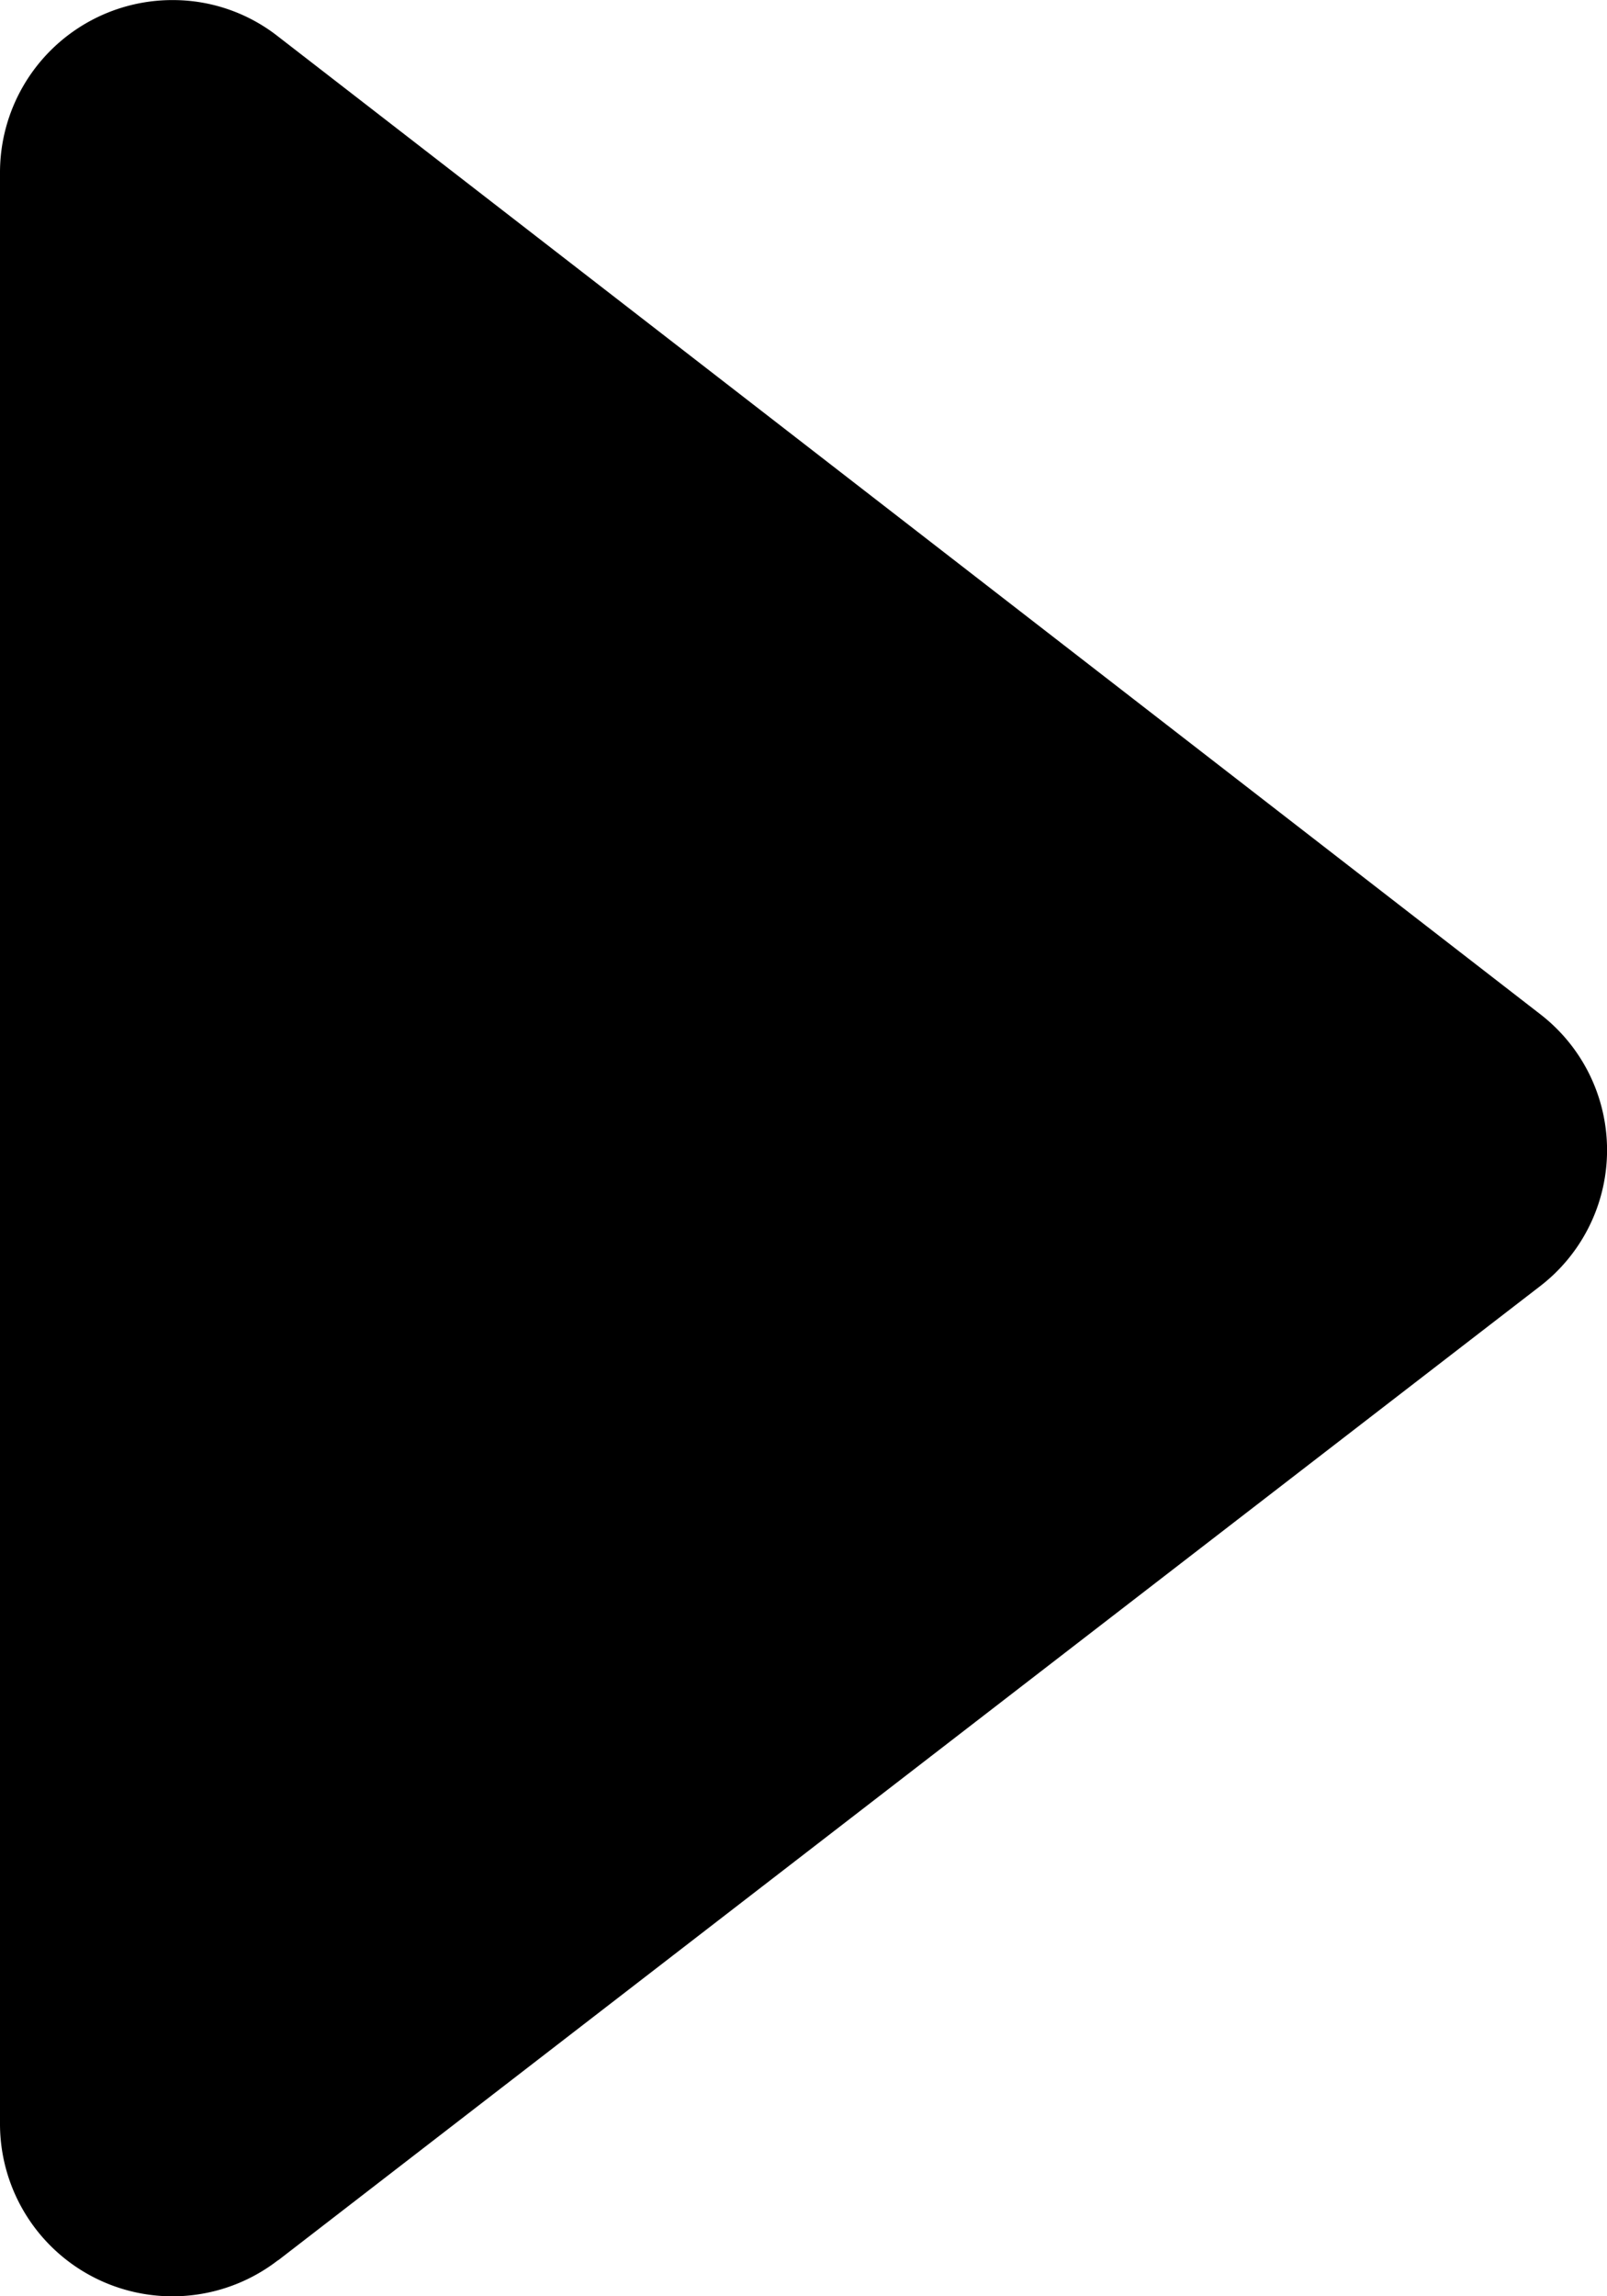
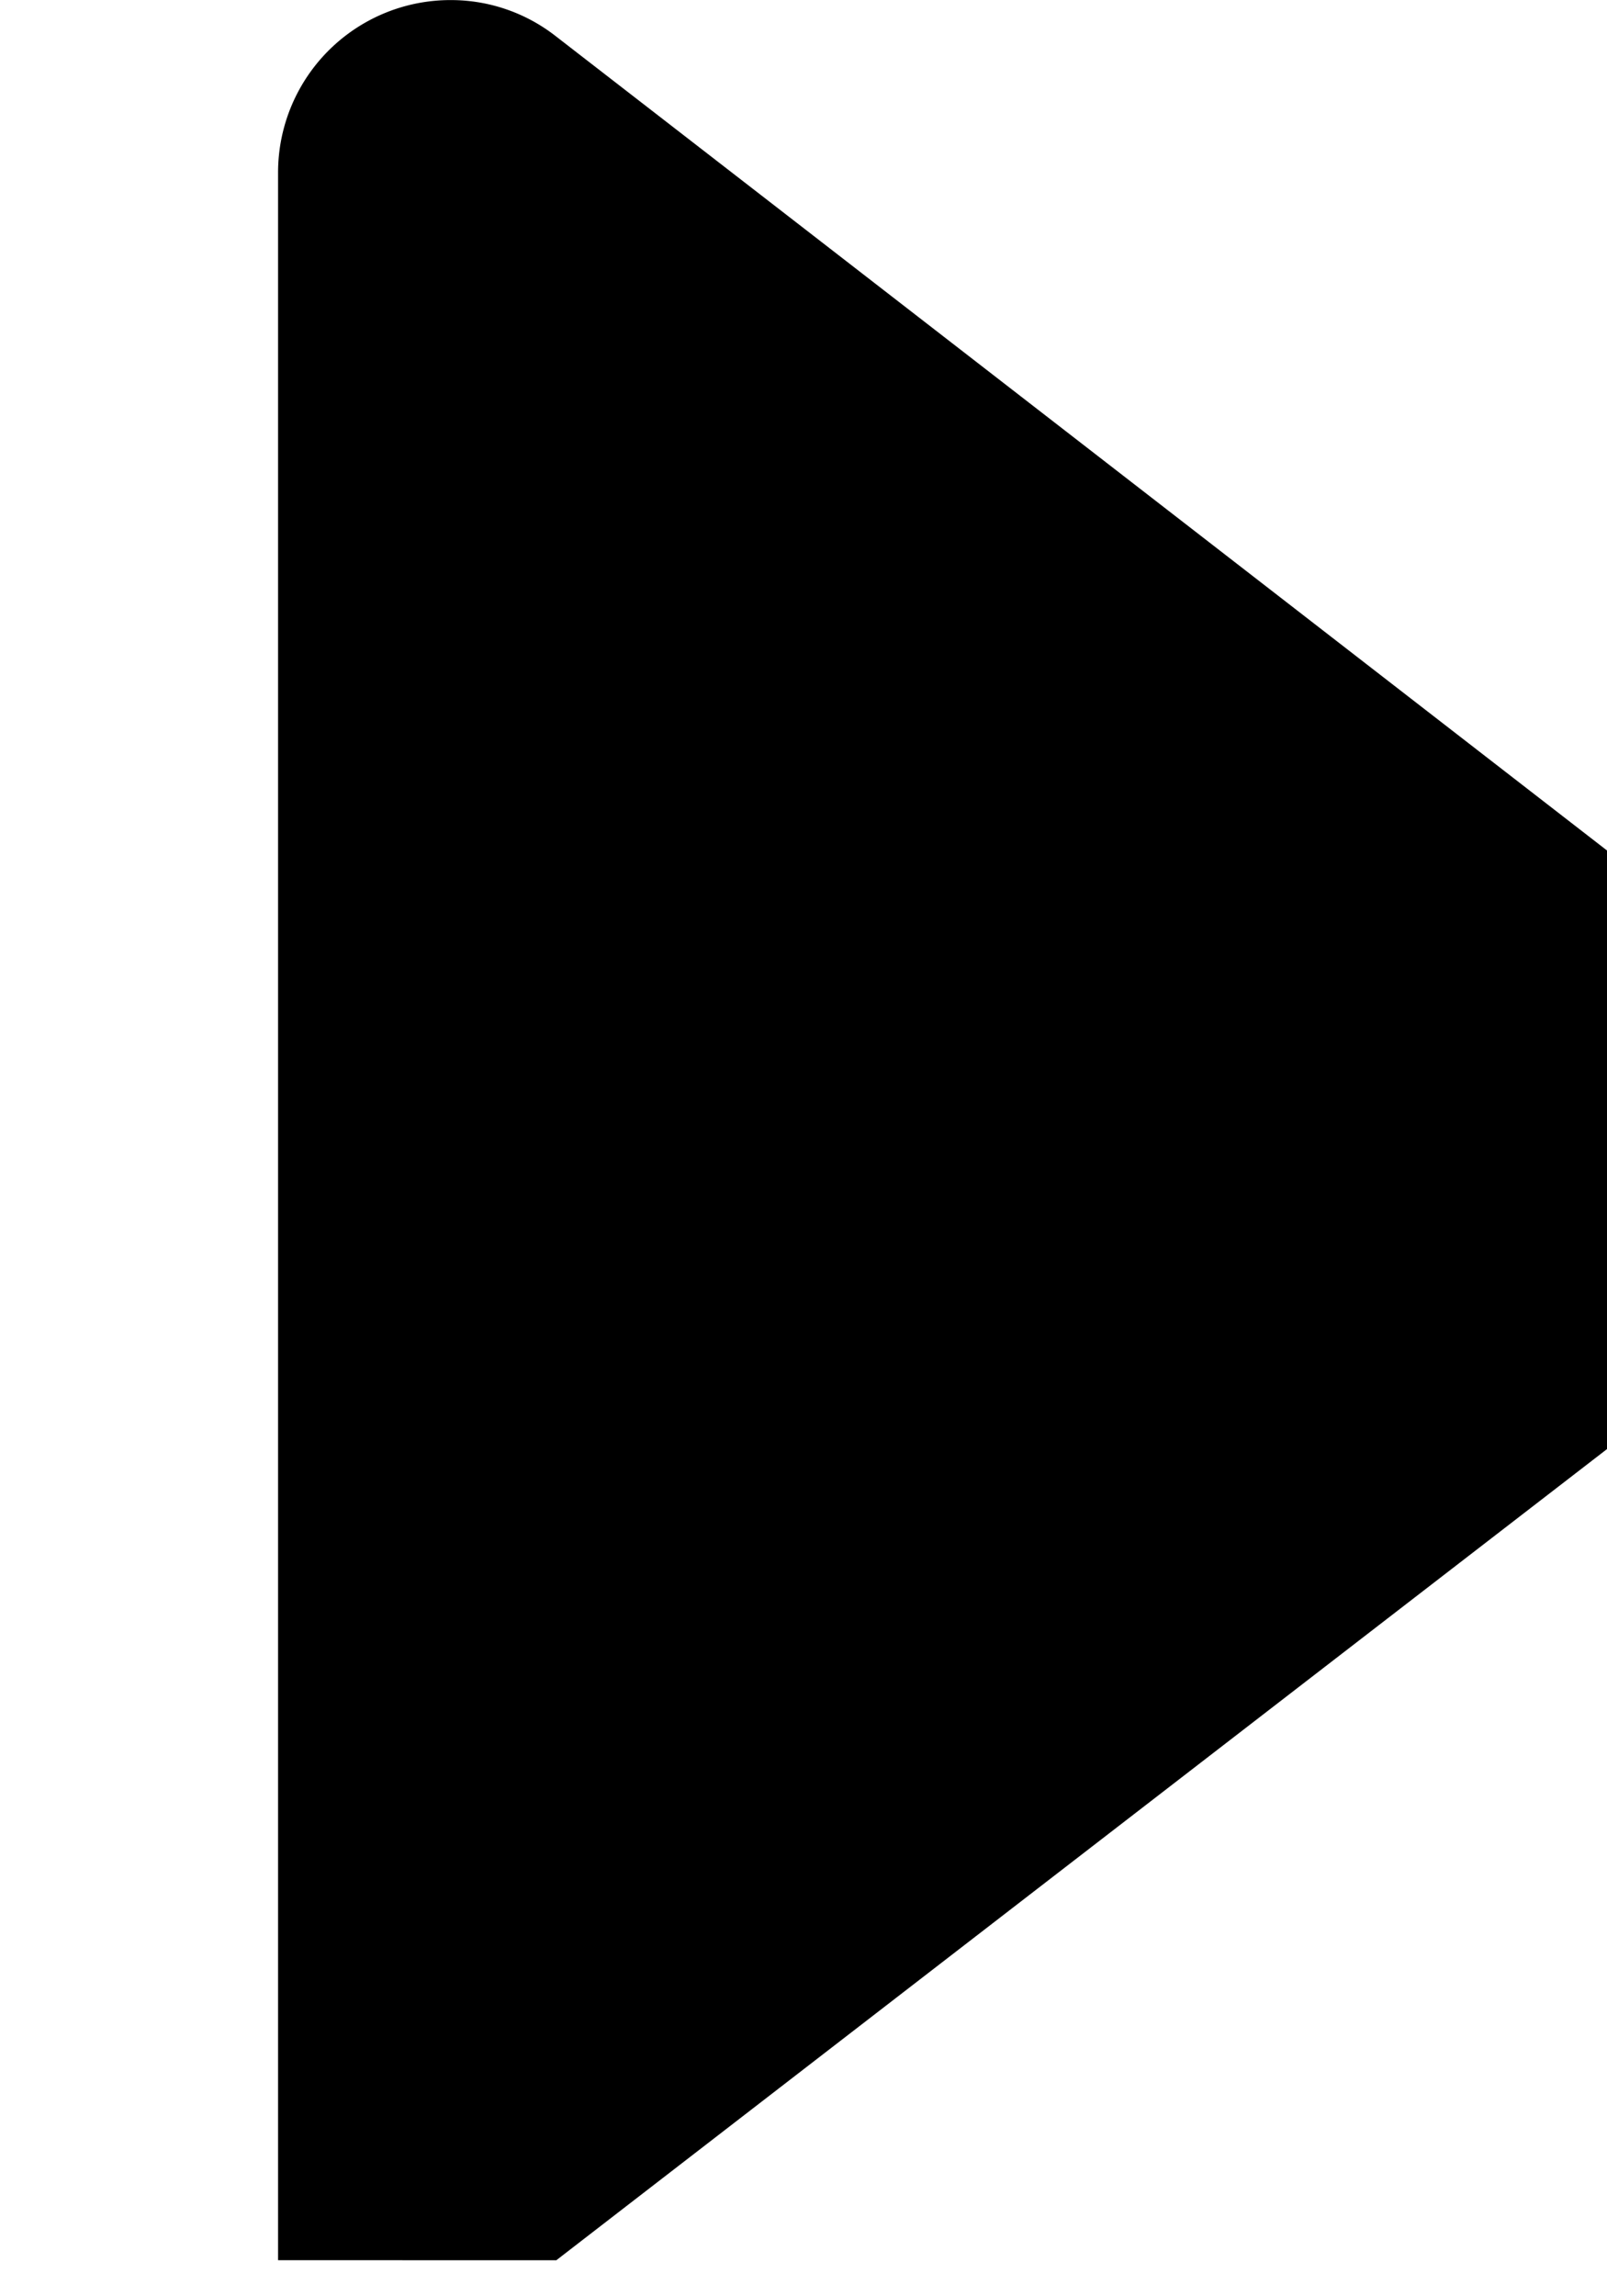
<svg xmlns="http://www.w3.org/2000/svg" width="20.863" height="29.804" viewBox="0 0 20.863 29.804">
-   <path d="M25.253,7.466A2.239,2.239,0,0,1,28.863,9.23V34.566a2.238,2.238,0,0,1-2.25,2.235,2.208,2.208,0,0,1-1.362-.474c-4.632-3.585-12.515-9.692-16.386-12.69a2.228,2.228,0,0,1,0-3.526c3.872-2.986,11.758-9.072,16.386-12.646Z" transform="translate(28.863 36.802) rotate(180)" fill-rule="evenodd" />
+   <path d="M25.253,7.466V34.566a2.238,2.238,0,0,1-2.25,2.235,2.208,2.208,0,0,1-1.362-.474c-4.632-3.585-12.515-9.692-16.386-12.69a2.228,2.228,0,0,1,0-3.526c3.872-2.986,11.758-9.072,16.386-12.646Z" transform="translate(28.863 36.802) rotate(180)" fill-rule="evenodd" />
</svg>